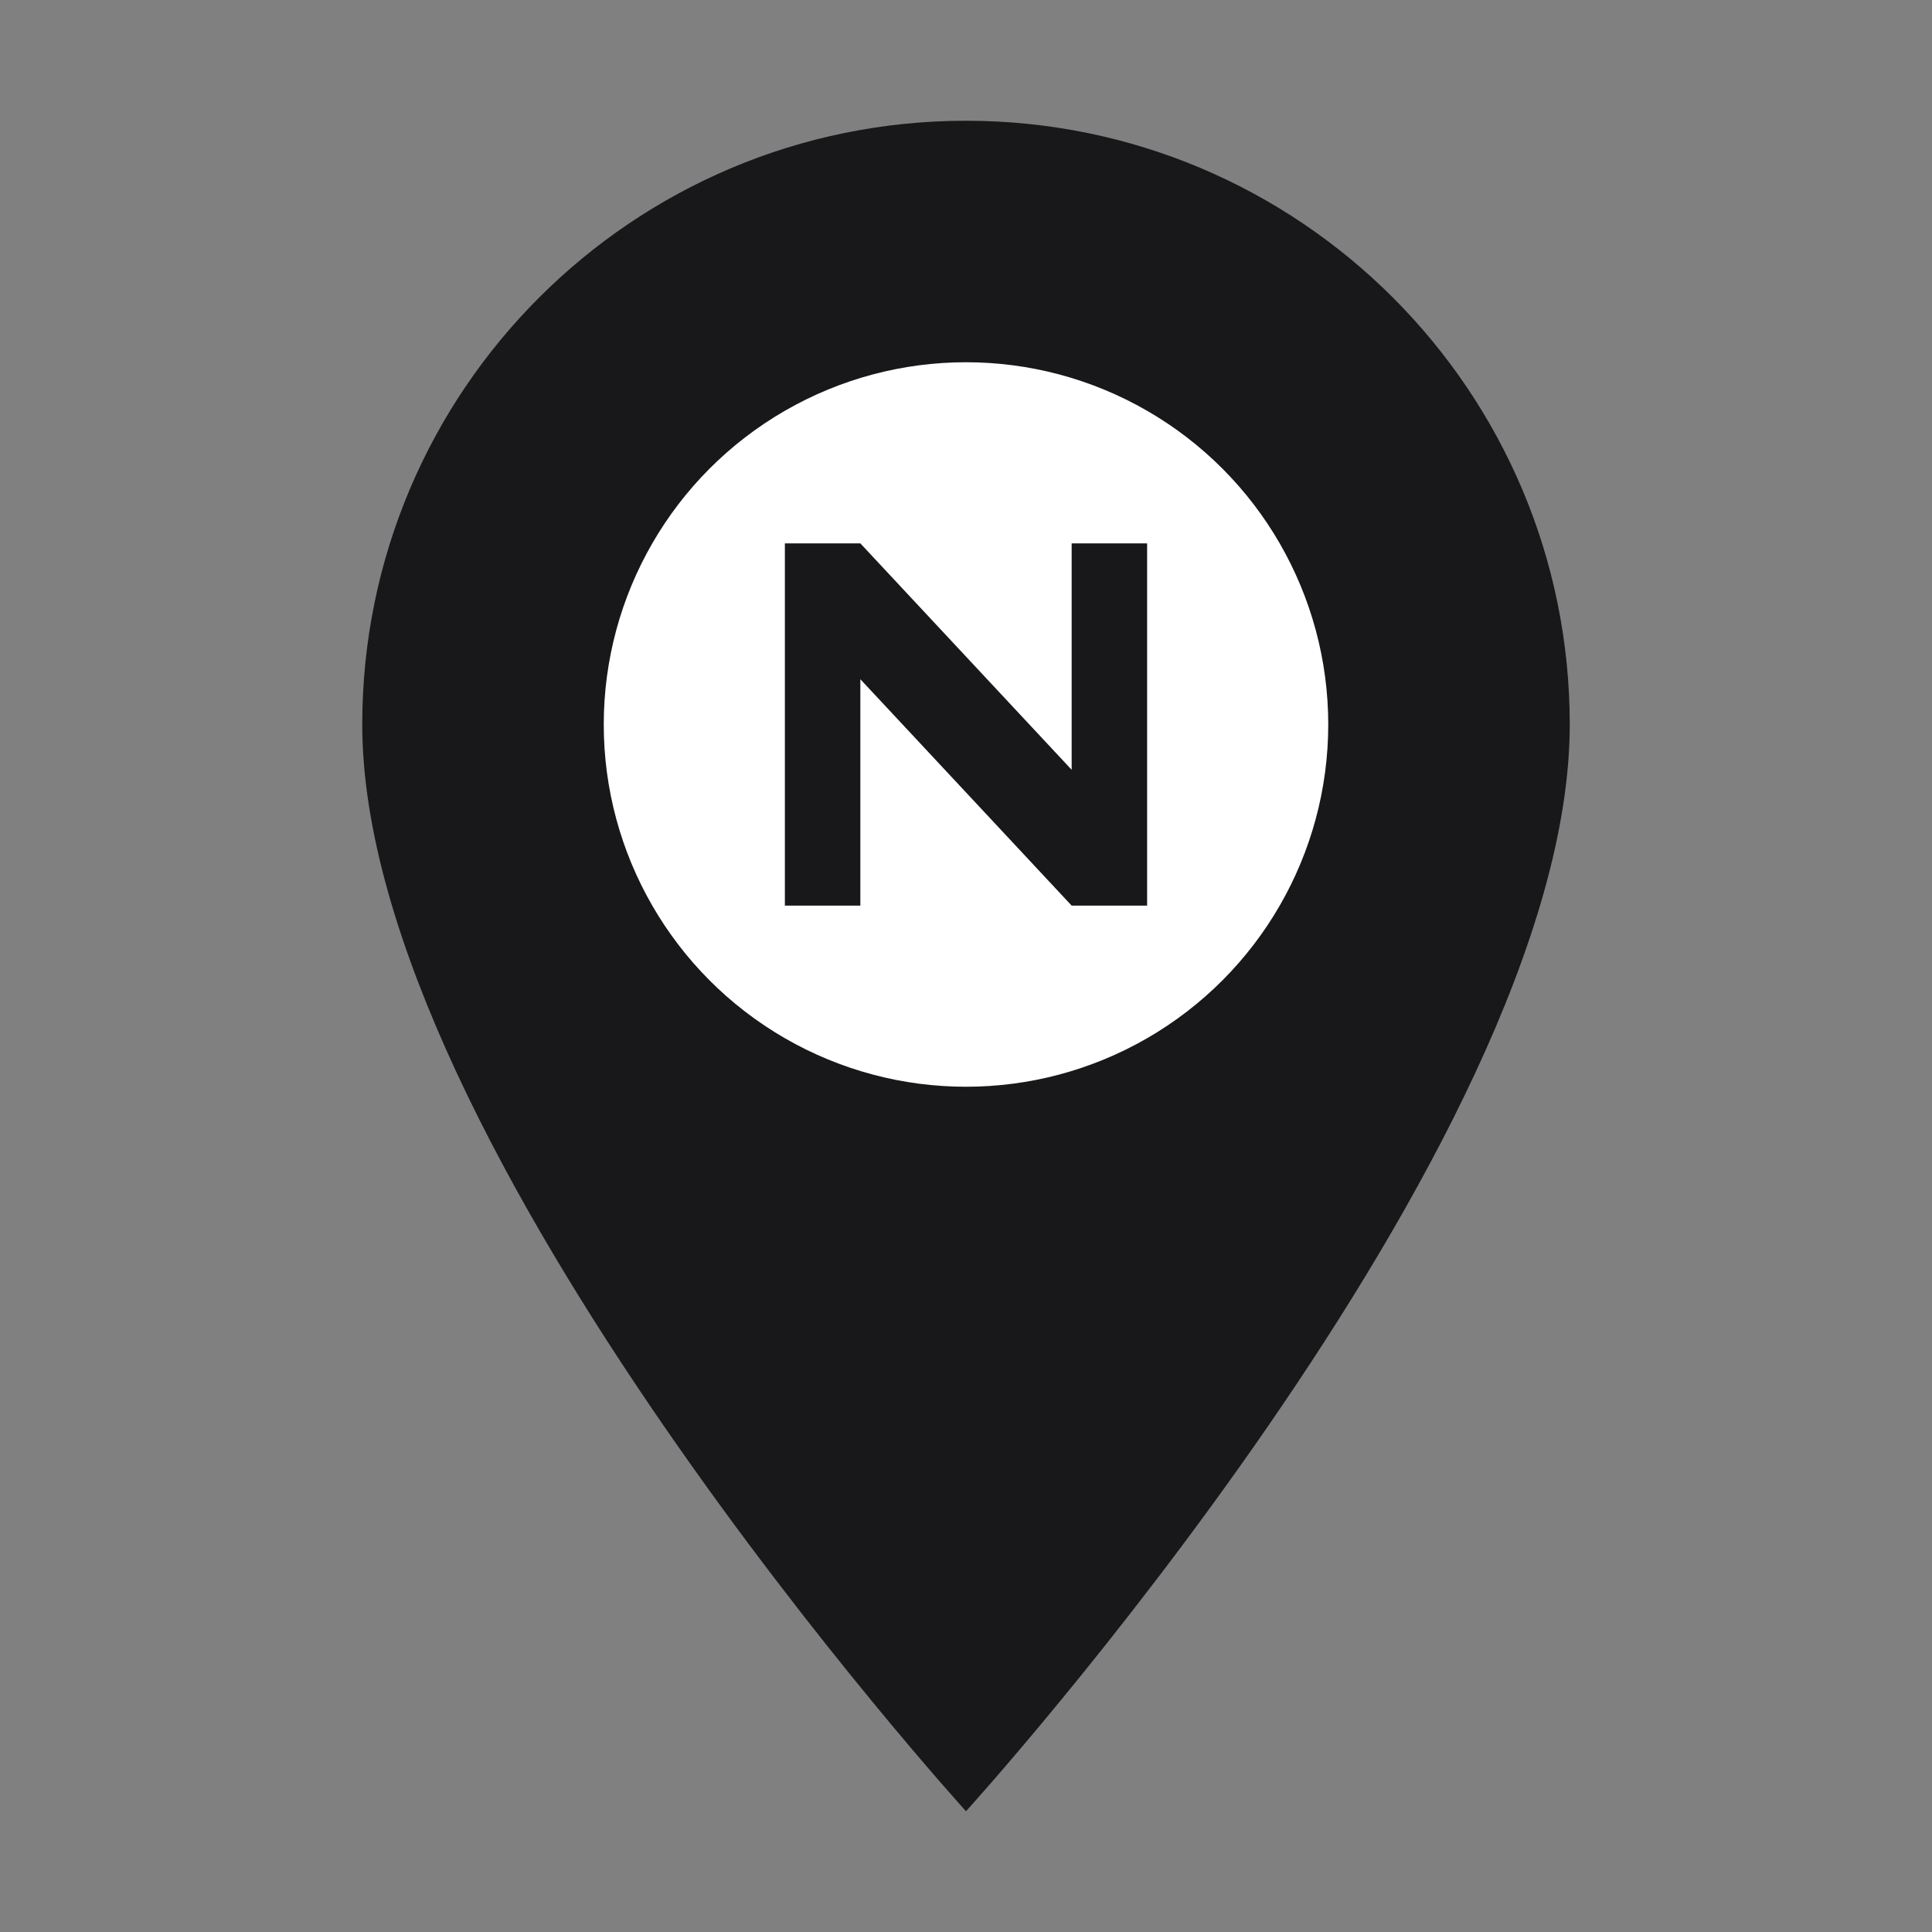
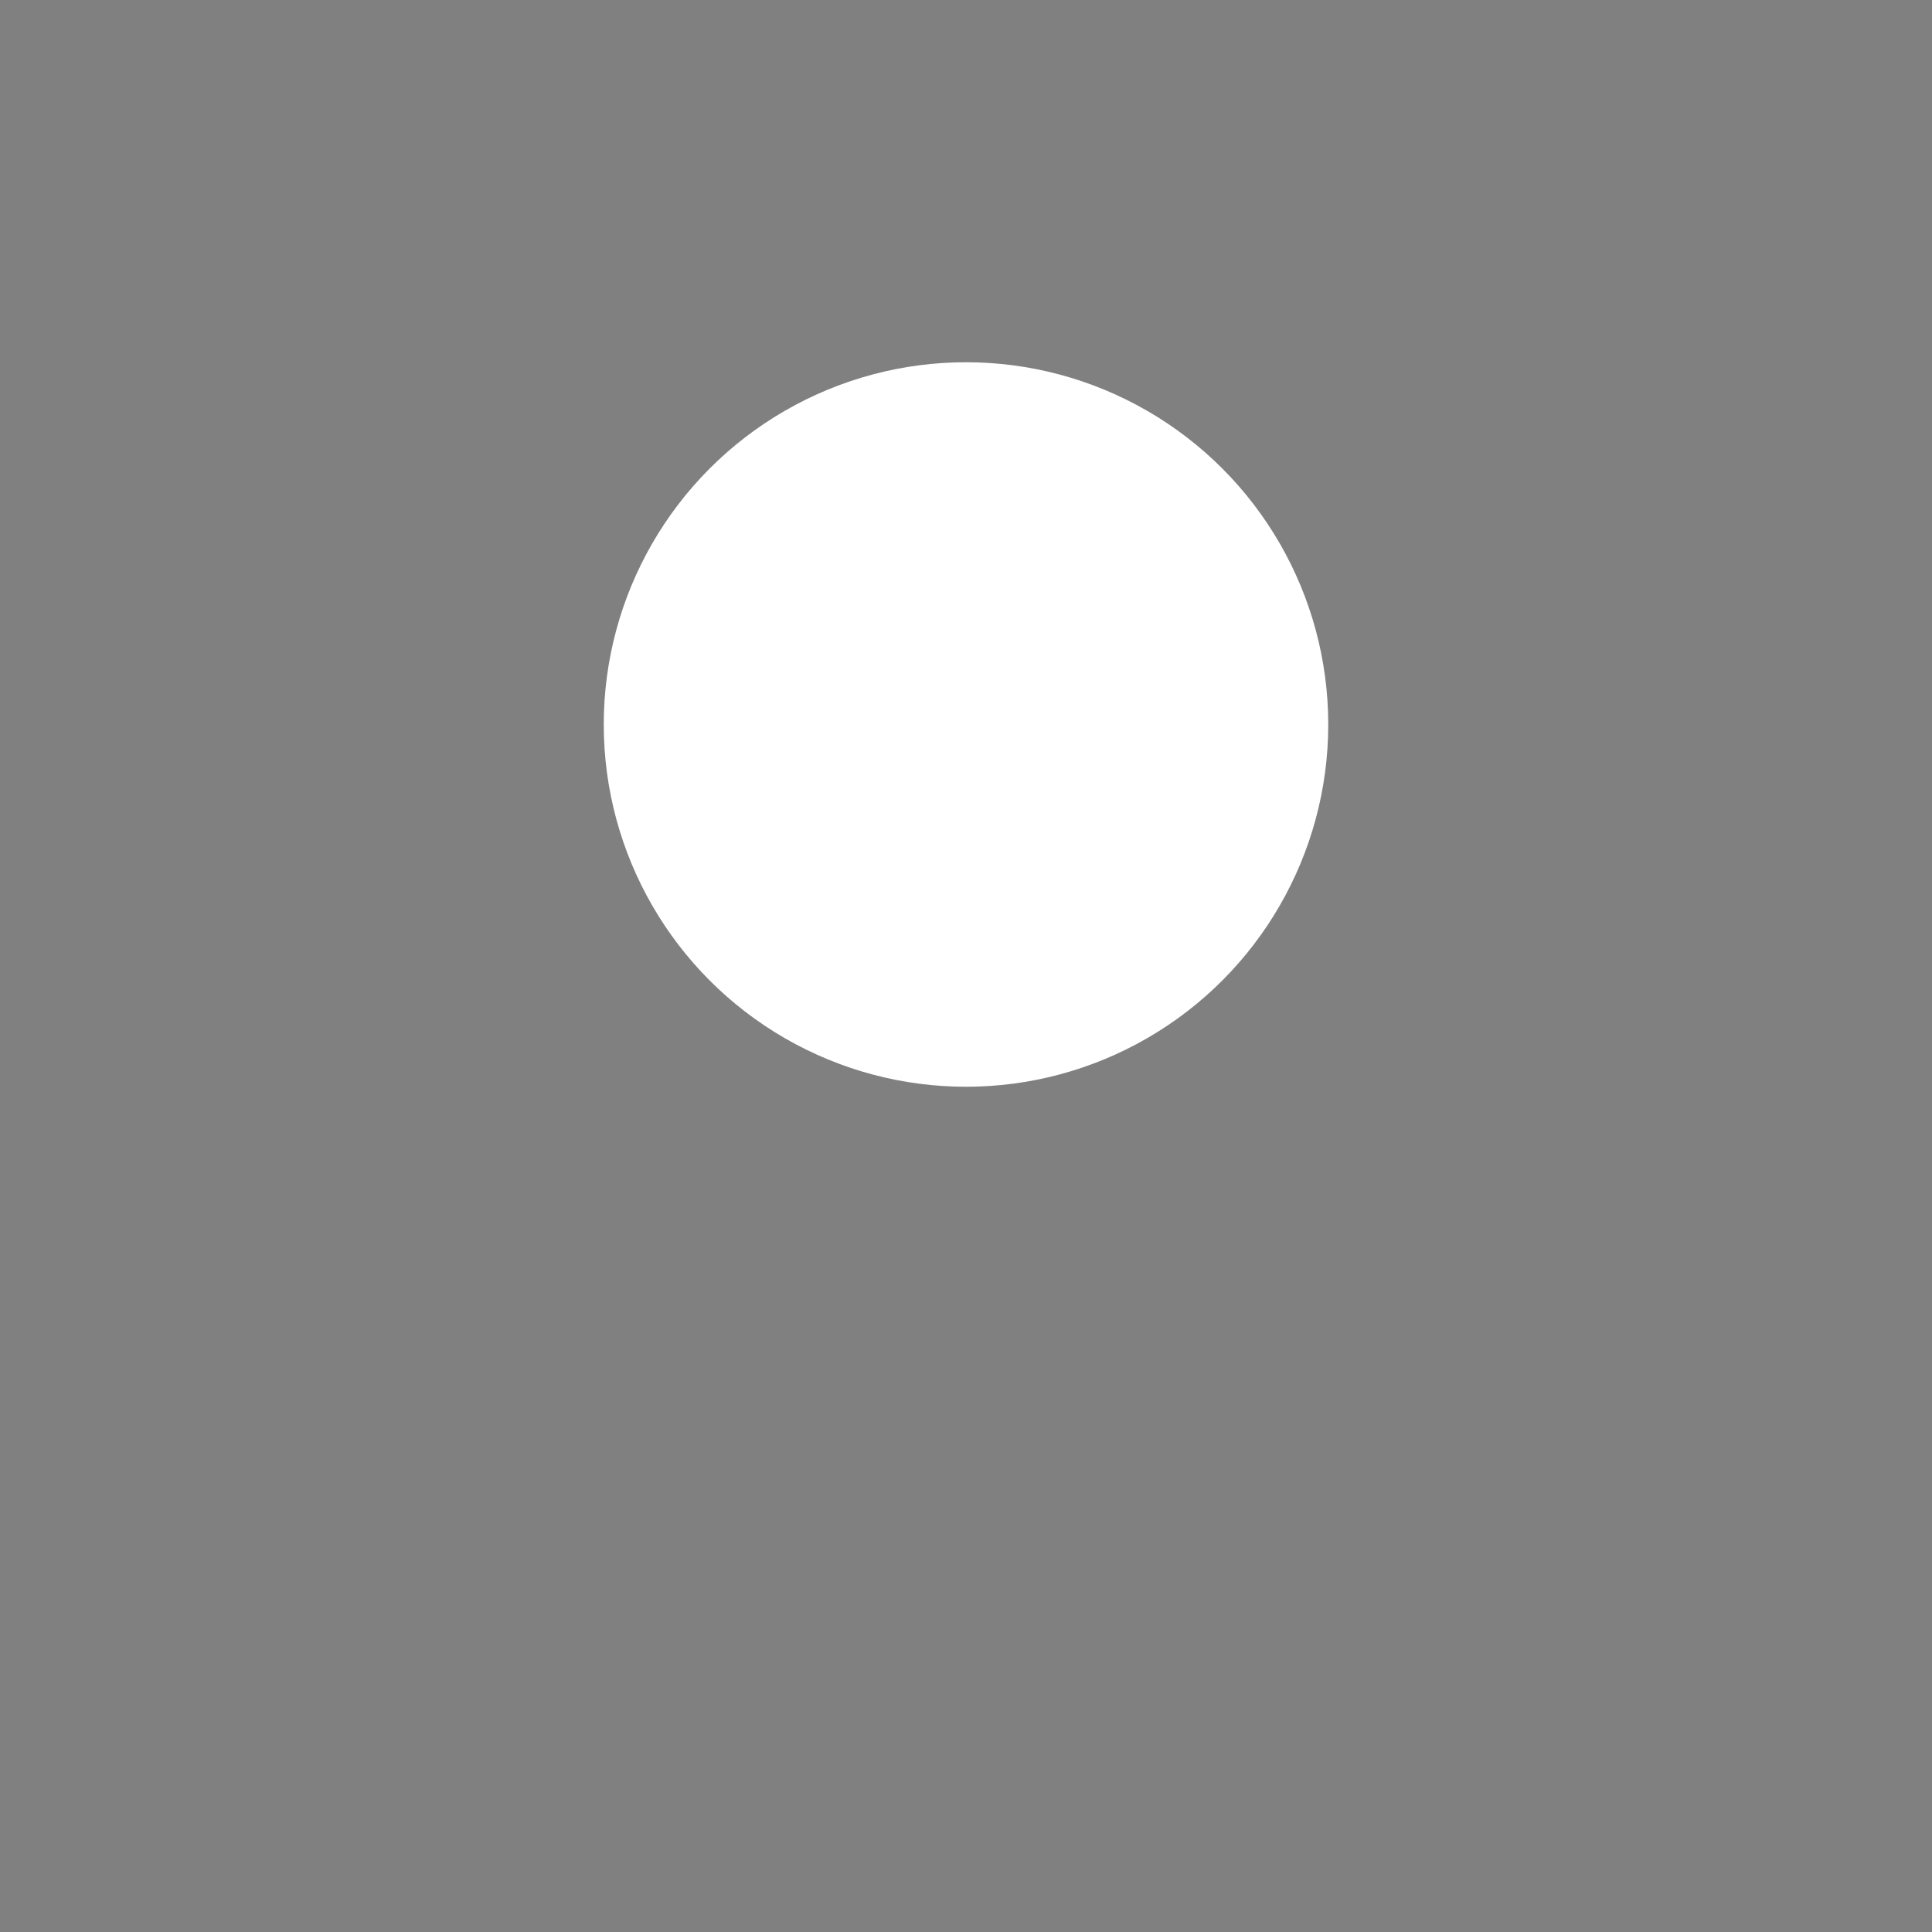
<svg xmlns="http://www.w3.org/2000/svg" viewBox="0 0 64 64" fill="none">
  <rect x="0" y="0" width="64" height="64" fill="#808080" stroke="none" />
-   <path d="M32 4C20.954 4 12 12.954 12 24c0 14 20 36 20 36s20-22 20-36c0-11.046-8.954-20-20-20z" fill="#18181B" />
  <circle cx="32" cy="24" r="12" fill="#FFFFFF" />
-   <path d="M26 18v12h2.5v-7.5l7 7.5h2.5V18h-2.5v7.5l-7-7.5H26z" fill="#18181B" />
</svg>